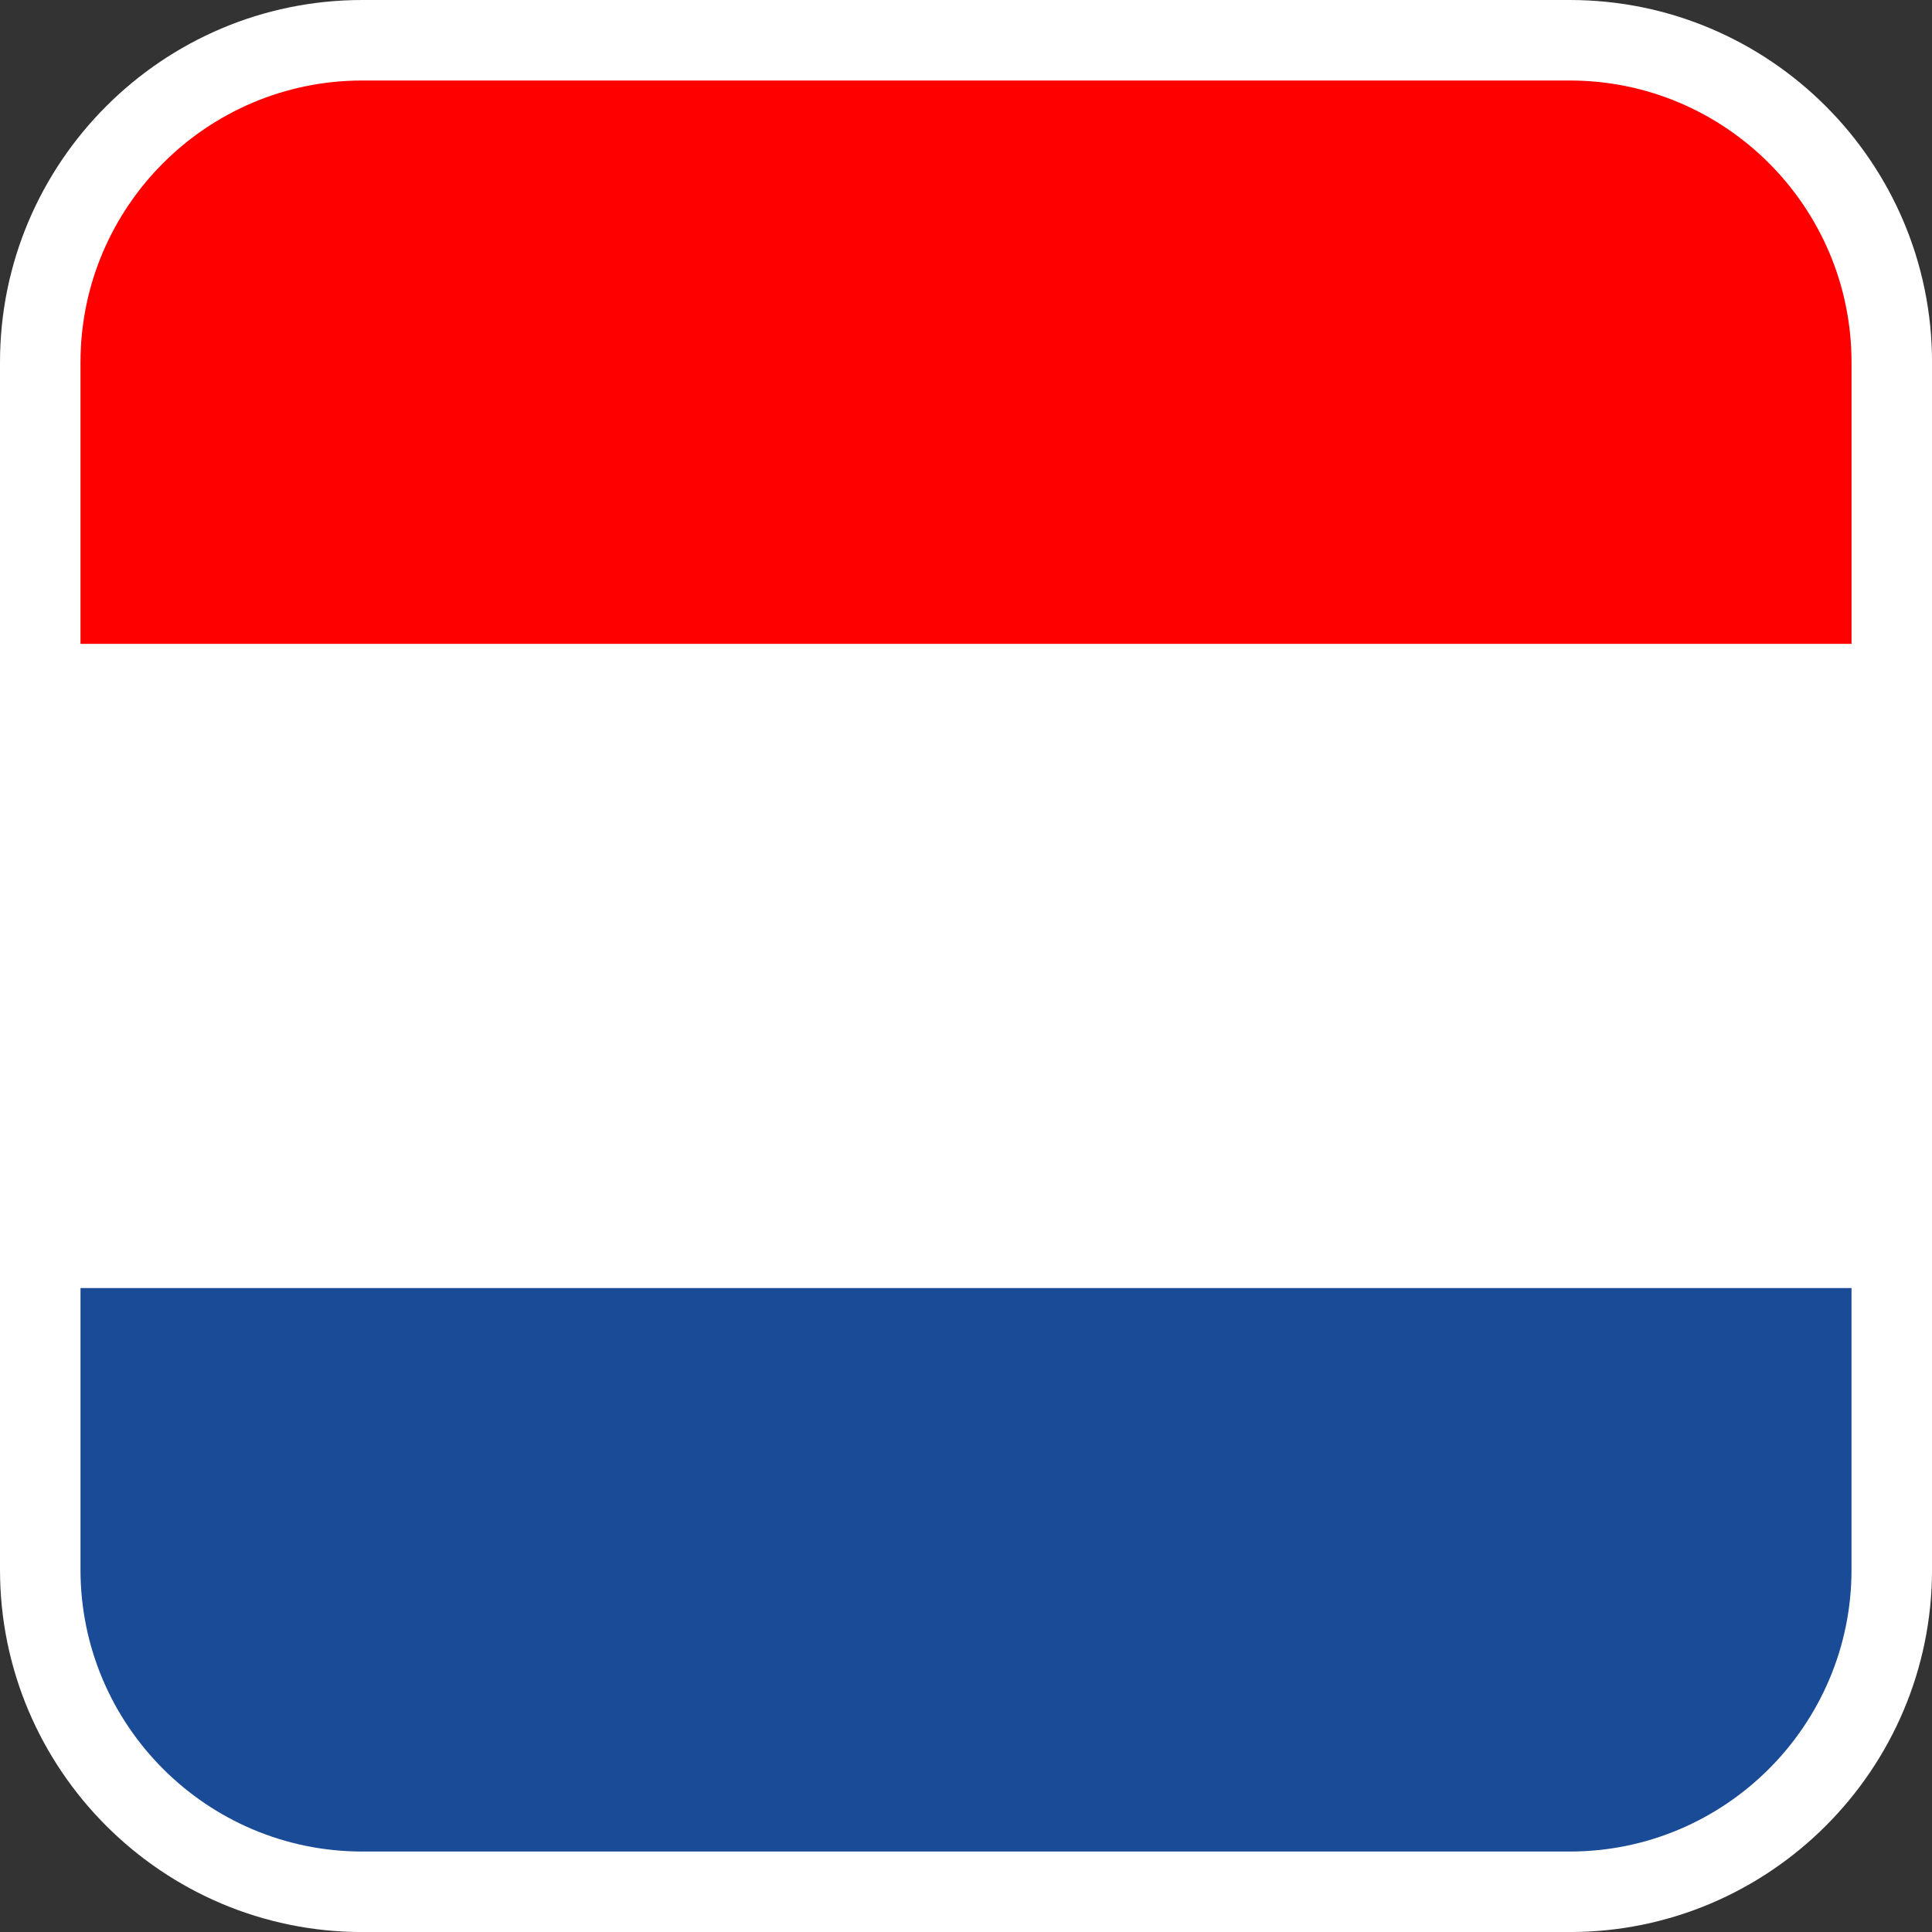
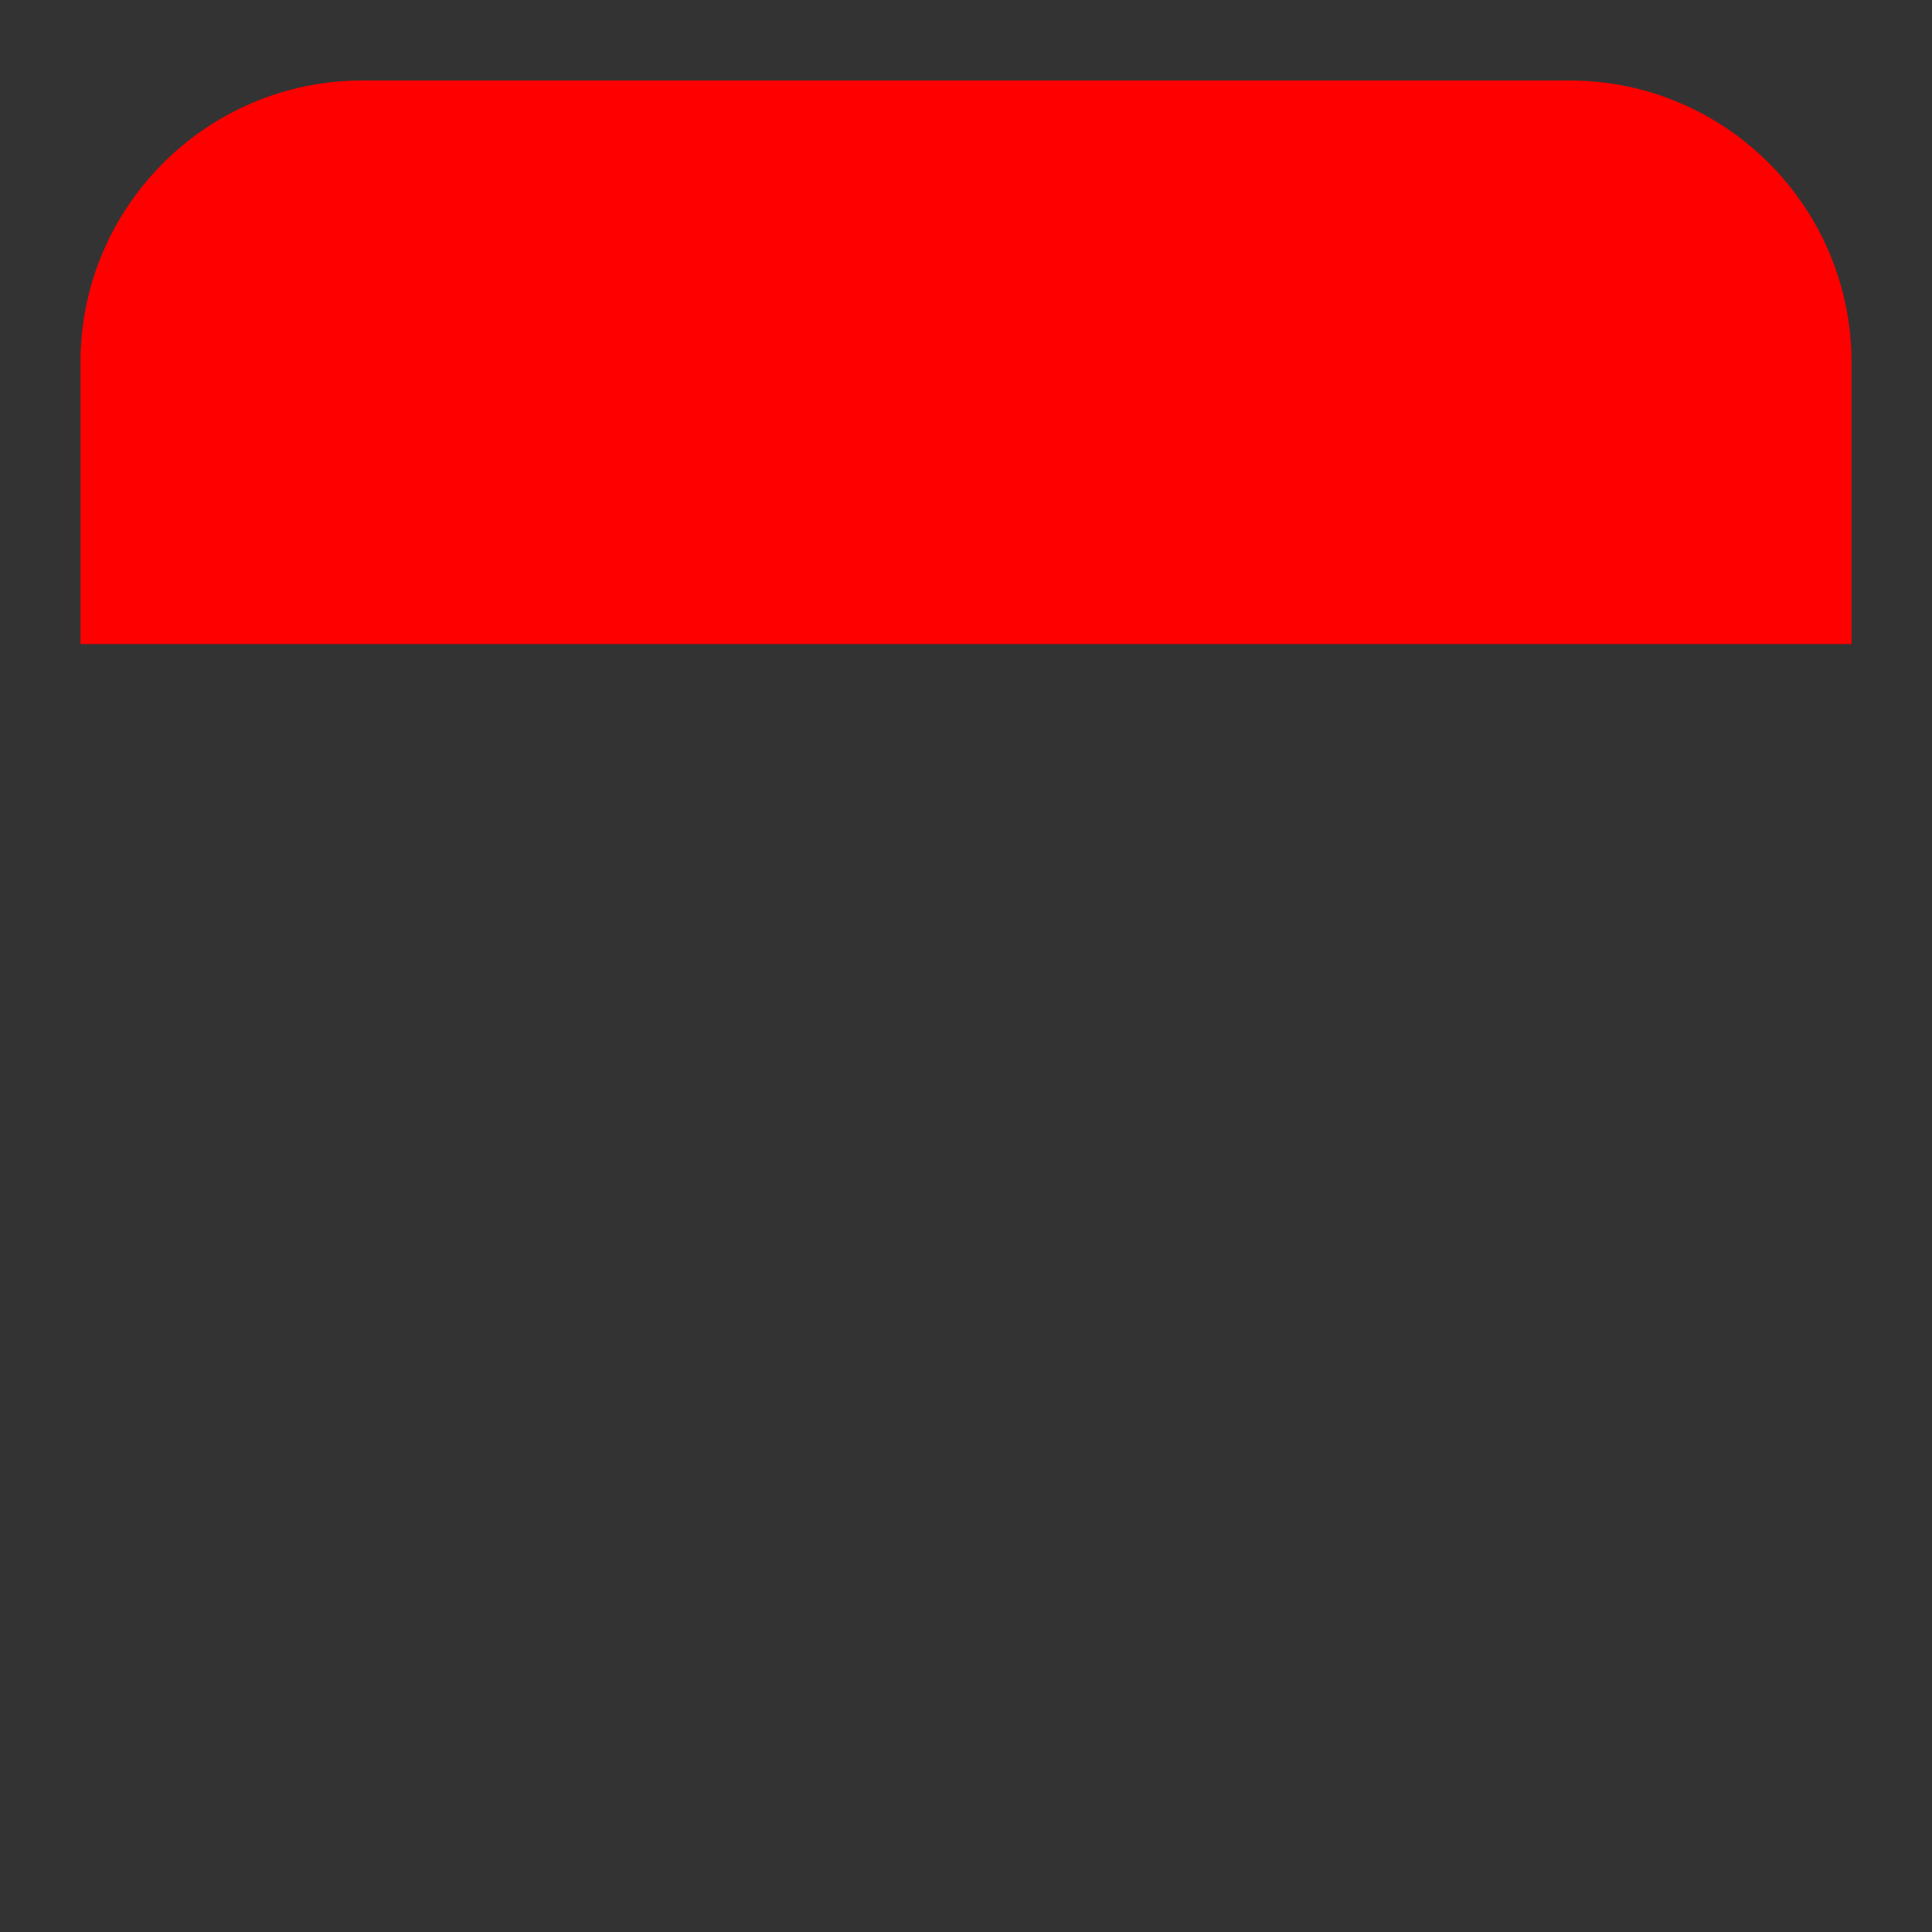
<svg xmlns="http://www.w3.org/2000/svg" version="1.1" id="Calque_1" x="0px" y="0px" width="136.061px" height="136.061px" viewBox="0 0 136.061 136.061" enable-background="new 0 0 136.061 136.061" xml:space="preserve">
  <rect x="0" y="0" width="136.061" height="136.061" fill="#333333" stroke="none" />
  <g>
-     <path fill="#FFFFFF" d="M136.063,110.552v-85.04C136.063,11.445,124.618,0,110.551,0H25.512C11.444,0,0,11.446,0,25.512v85.04   c0,14.067,11.443,25.512,25.512,25.512h85.039C124.618,136.064,136.063,124.619,136.063,110.552z" />
    <path fill="#FF0000" d="M130.393,45.356V25.512c0-10.942-8.899-19.842-19.842-19.842H25.512C14.57,5.67,5.669,14.57,5.669,25.512   v19.844H130.393z" />
-     <rect x="5.669" y="45.356" fill="#FFFFFF" width="124.724" height="45.354" />
-     <path fill="#194B96" d="M130.393,110.552V90.71H5.669v19.842c0,10.941,8.9,19.842,19.843,19.842h85.039   C121.492,130.394,130.393,121.493,130.393,110.552z" />
  </g>
</svg>